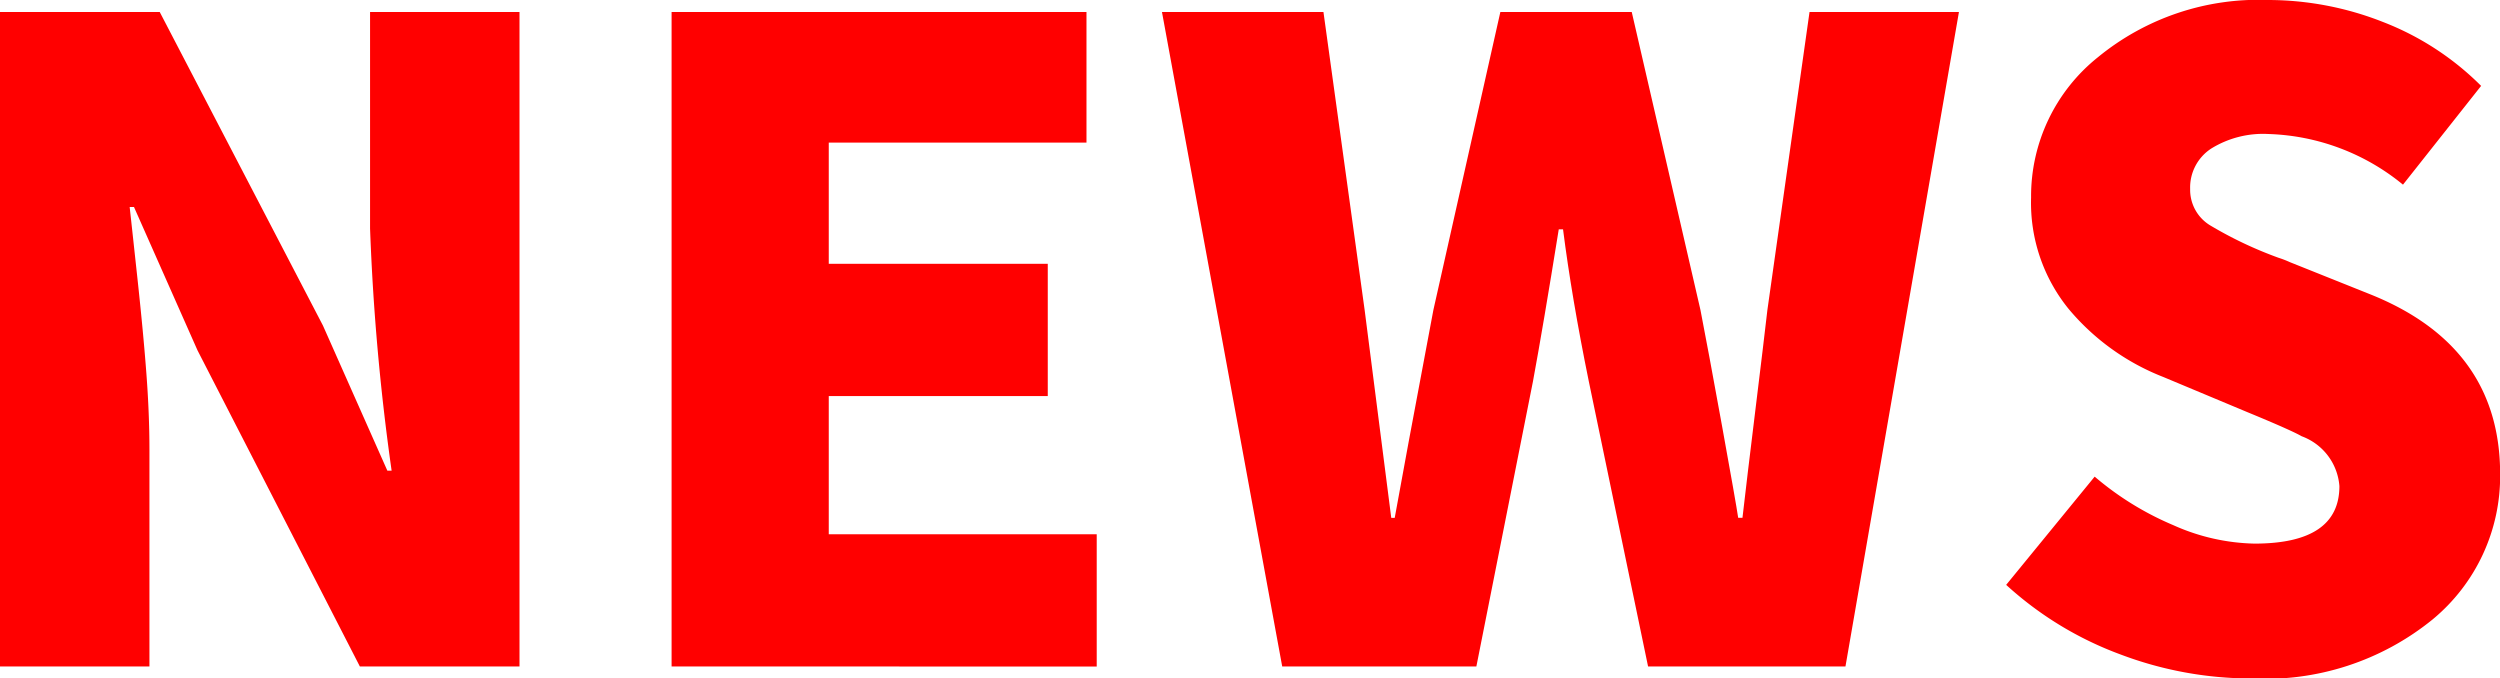
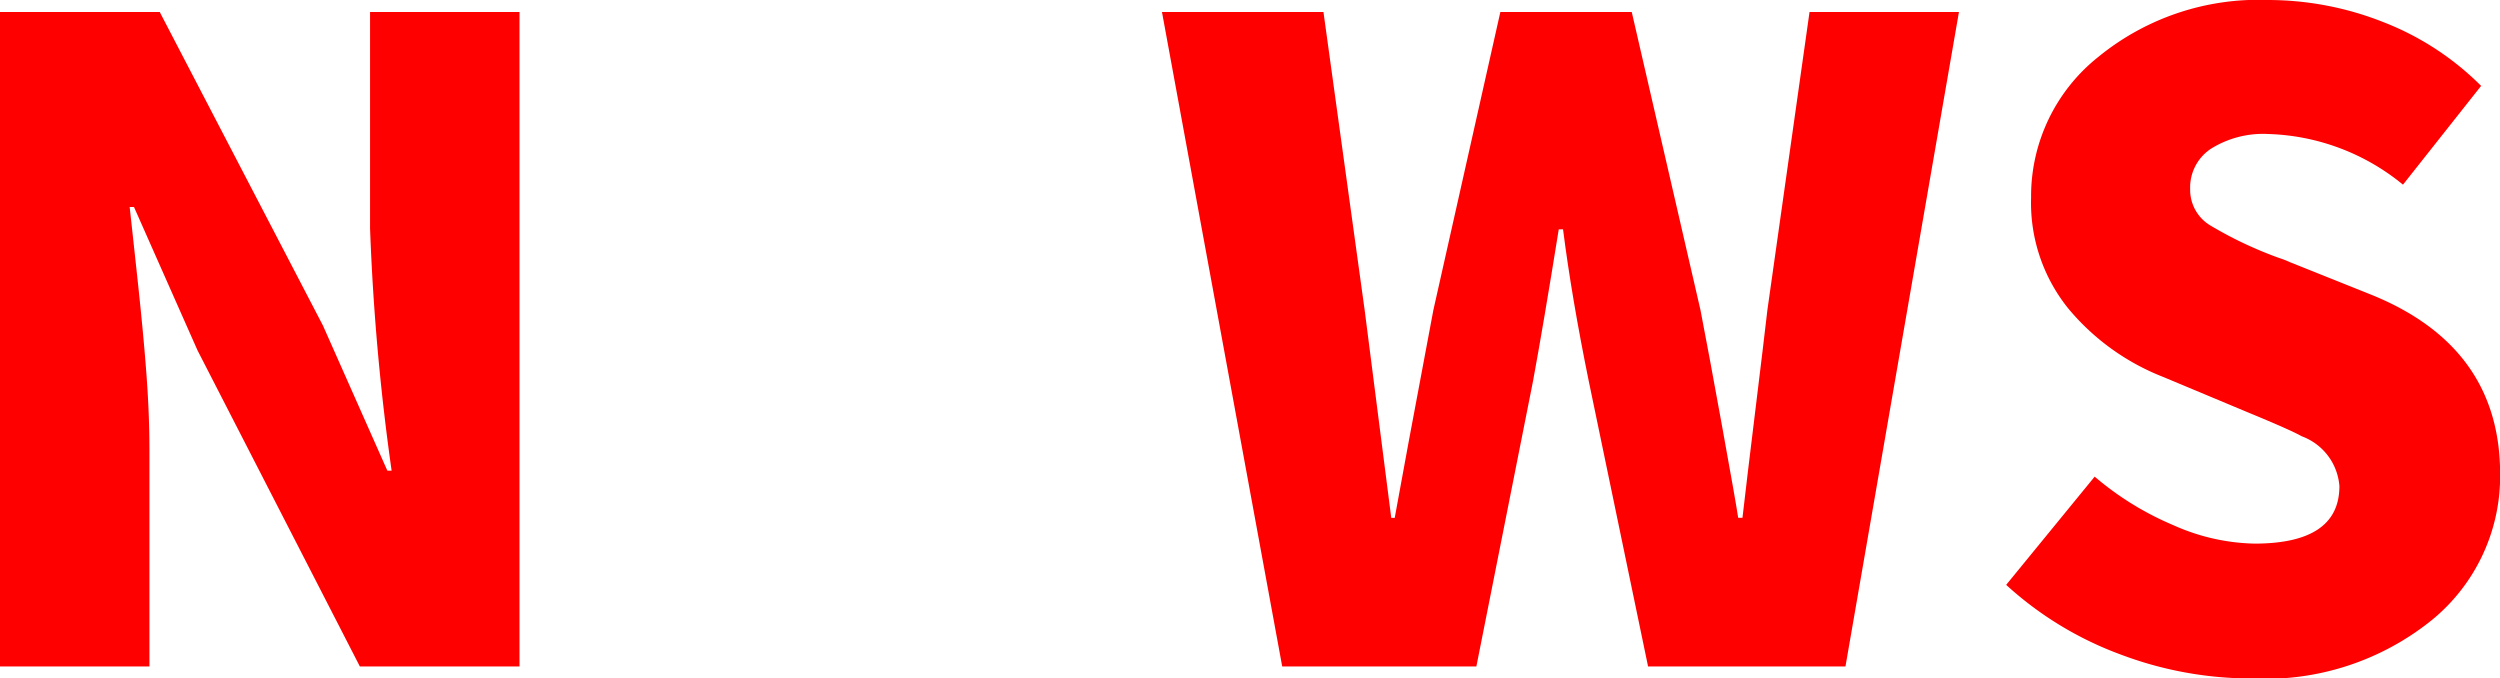
<svg xmlns="http://www.w3.org/2000/svg" width="92.795" height="25.184" viewBox="0 0 92.795 25.184">
  <defs>
    <style>.a{fill:red;}</style>
  </defs>
  <path class="a" d="M0,24.737V.446H5.929l6.057,11.636,2.391,5.387h.159a86.2,86.2,0,0,1-.8-8.99V.446h5.547V24.737H13.357L7.332,13.006,4.973,7.683h-.16q.064.573.288,2.646t.334,3.554q.111,1.482.112,2.789v8.065Z" />
-   <path class="a" d="M24.928,24.737V.446h15.4V5.292H30.762v4.5h8.129V14.7H30.762v5.132h9.946v4.909Z" />
  <path class="a" d="M47.593,24.737,43.13.446h5.994l1.529,11.062.988,7.715h.128q.318-1.786,1.435-7.715L55.69.446h4.877l2.551,11.062q.286,1.466.8,4.3t.6,3.411h.159q.16-1.4.479-4t.446-3.714L67.166.446h5.546L68.5,24.737H61.173l-2.2-10.583q-.637-3.125-.956-5.642h-.159q-.574,3.57-.957,5.642L54.8,24.737Z" />
  <path class="a" d="M83.551,25.184a13.755,13.755,0,0,1-4.845-.893,12.917,12.917,0,0,1-4.241-2.582l3.285-4.017a11.172,11.172,0,0,0,2.916,1.8,7.719,7.719,0,0,0,3.012.686q3.157,0,3.156-2.136a2.144,2.144,0,0,0-1.4-1.849q-.384-.222-2.009-.892L80.3,13.994a8.706,8.706,0,0,1-3.522-2.534A6.249,6.249,0,0,1,75.39,7.332,6.6,6.6,0,0,1,77.876,2.12,9.392,9.392,0,0,1,84.188,0a11.641,11.641,0,0,1,4.256.813,10.5,10.5,0,0,1,3.65,2.375l-2.9,3.666a8.265,8.265,0,0,0-5-1.88,3.659,3.659,0,0,0-2.119.541,1.724,1.724,0,0,0-.781,1.5,1.542,1.542,0,0,0,.749,1.354,14.723,14.723,0,0,0,2.534,1.2,3.705,3.705,0,0,1,.415.16l3.028,1.212Q92.8,12.878,92.8,17.6a6.9,6.9,0,0,1-2.5,5.387A9.851,9.851,0,0,1,83.551,25.184Z" />
</svg>